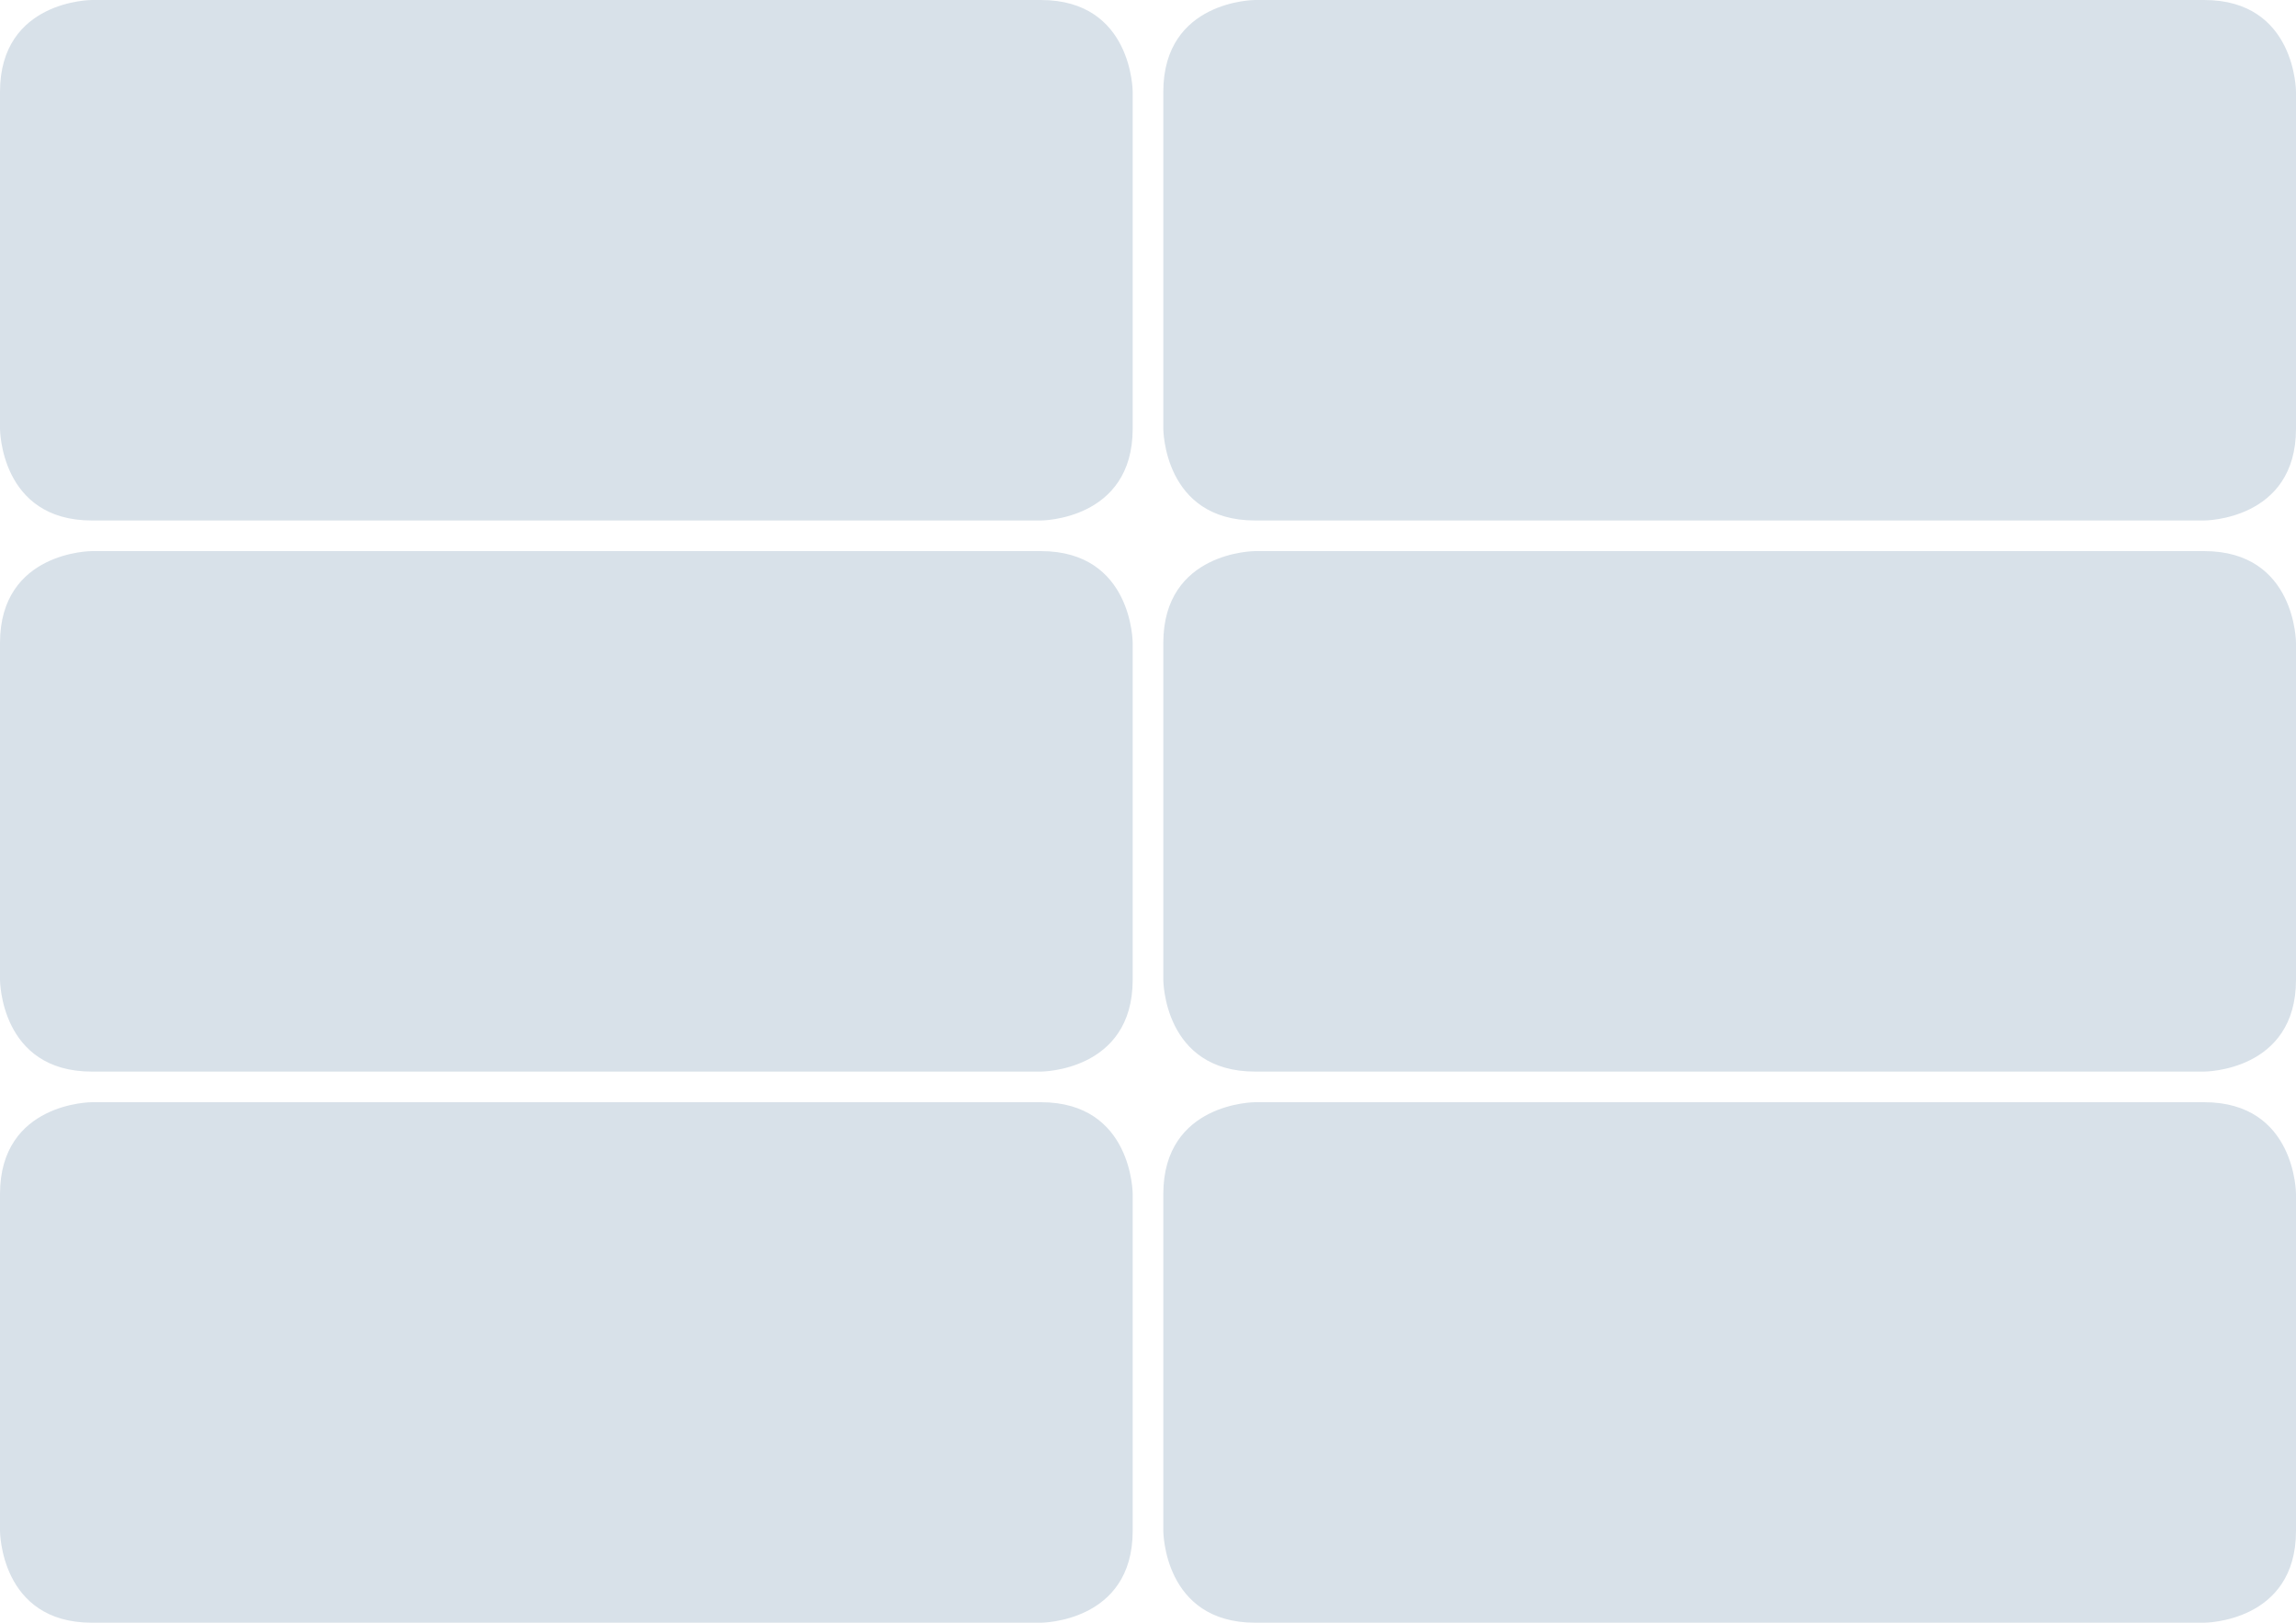
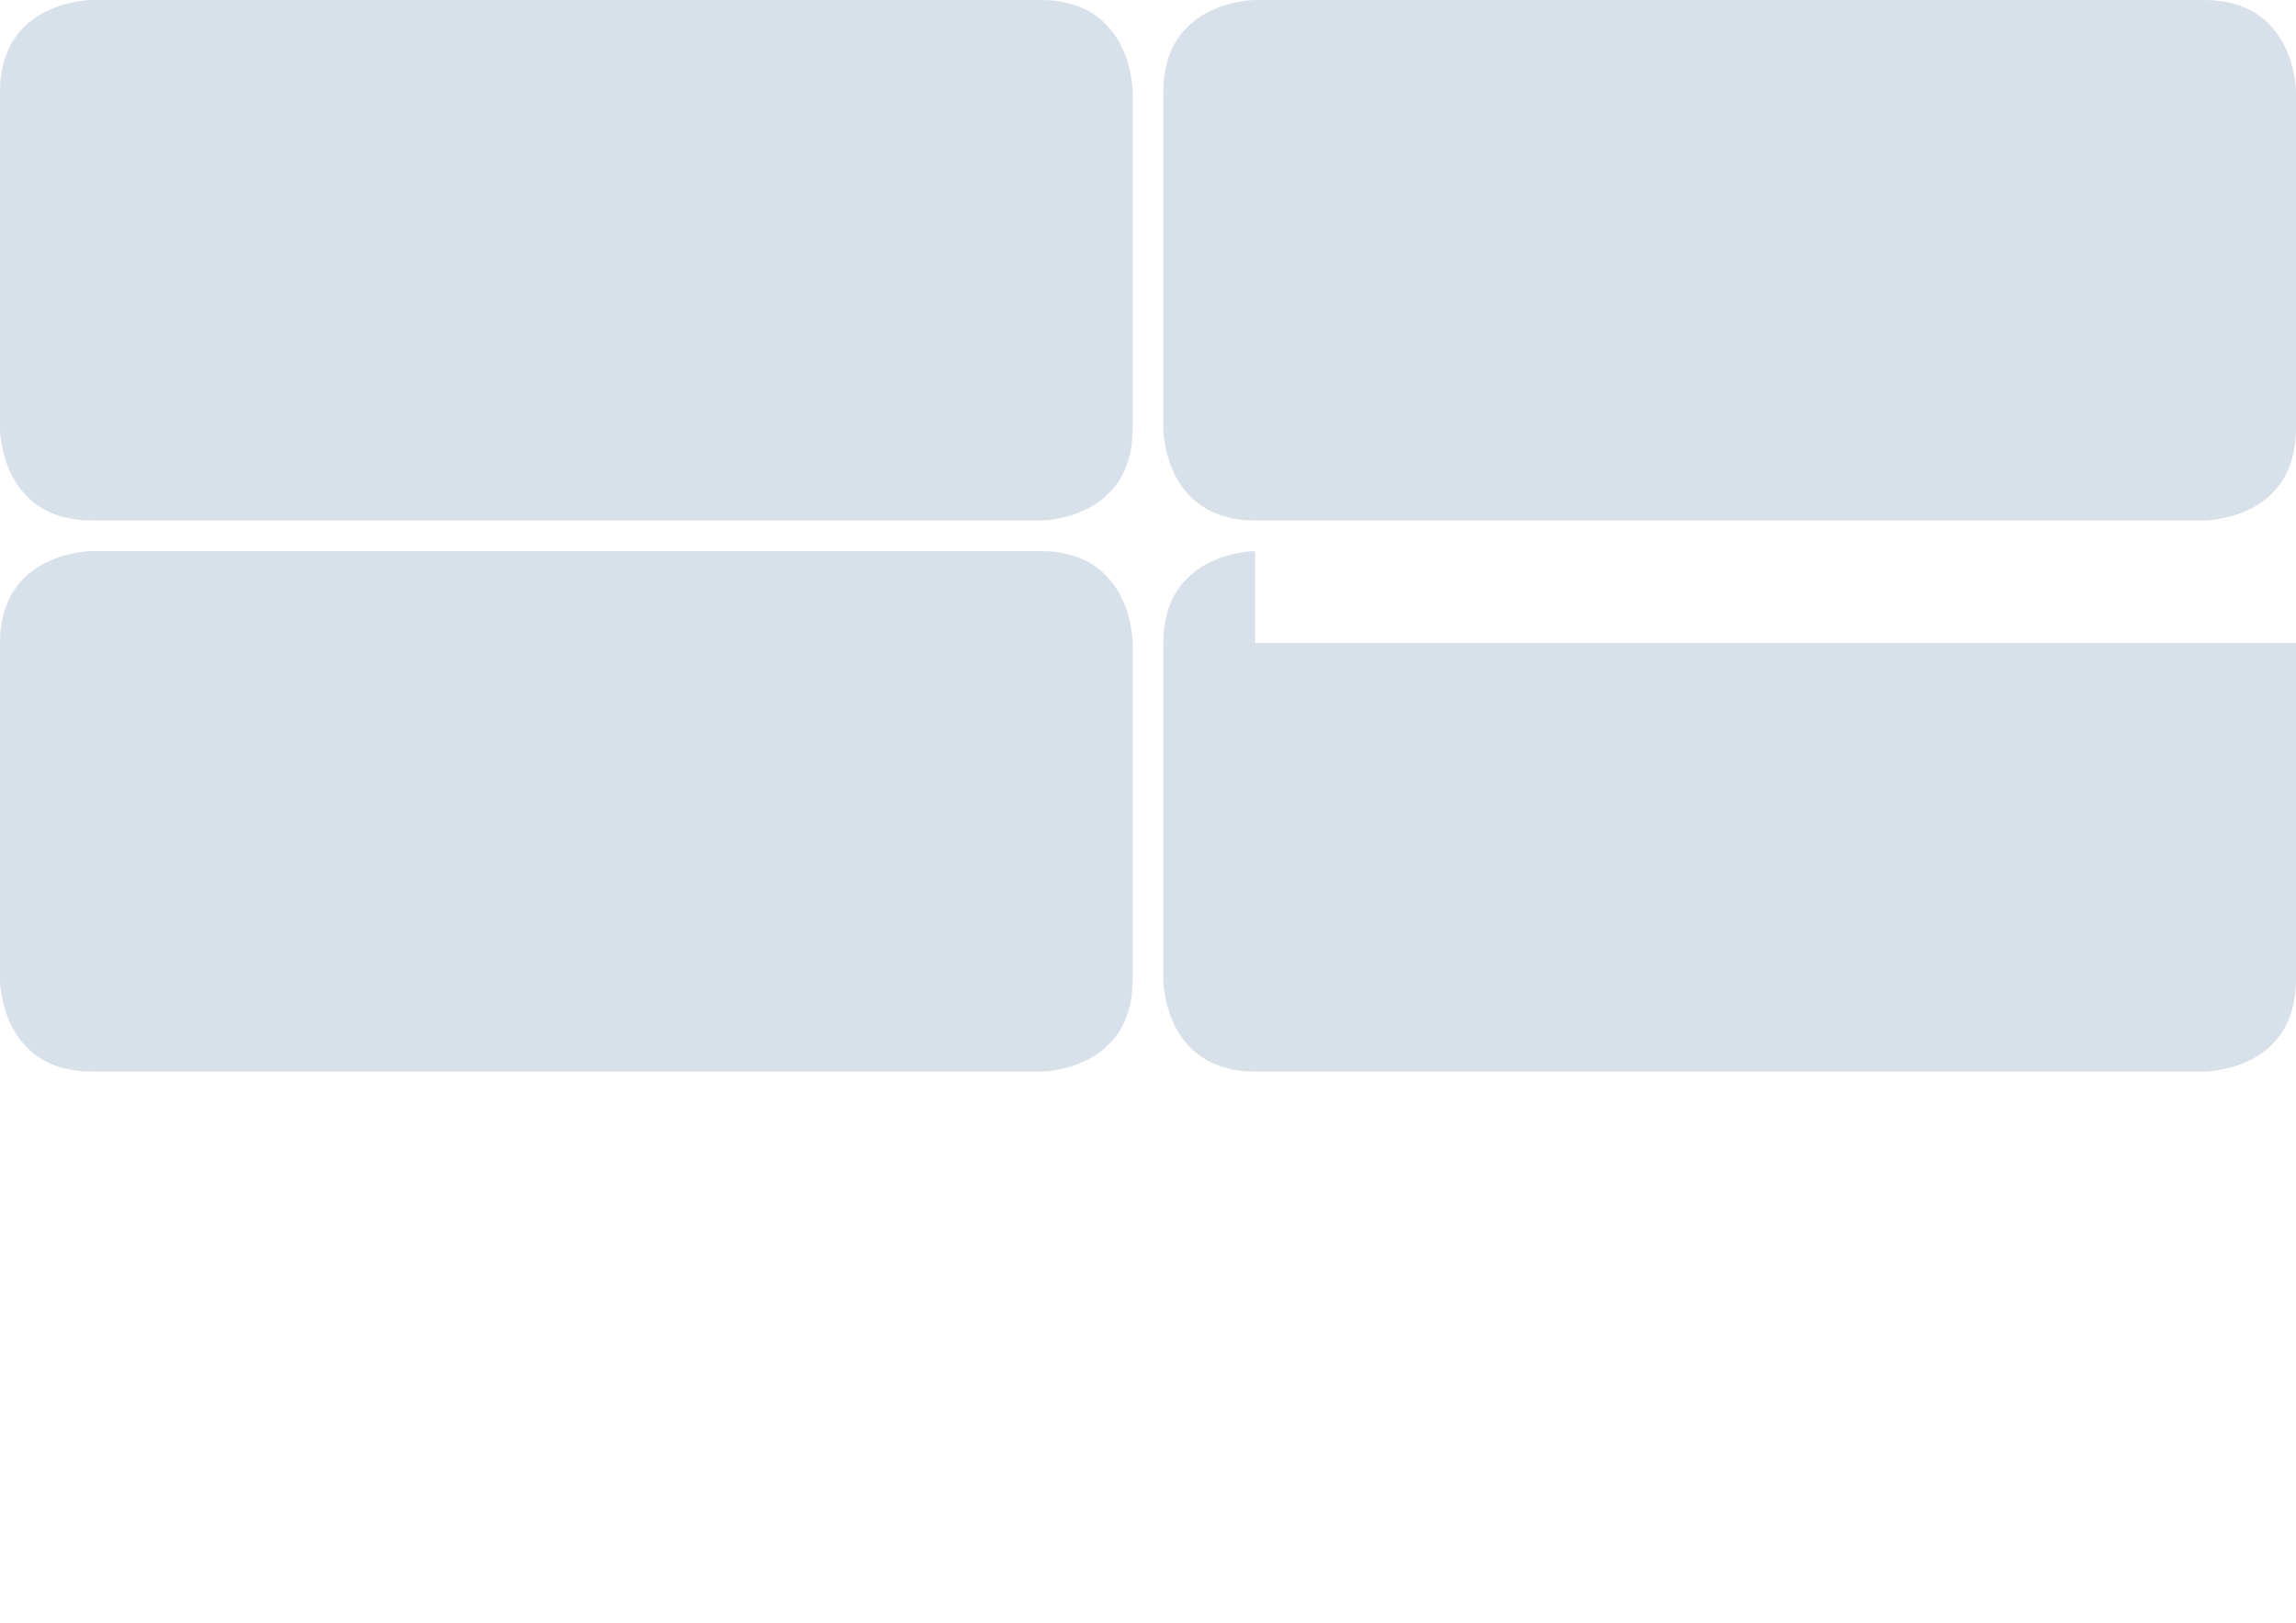
<svg xmlns="http://www.w3.org/2000/svg" id="Layer_1" x="0px" y="0px" viewBox="0 0 225 159" style="enable-background:new 0 0 225 159;" xml:space="preserve">
  <style type="text/css"> .st0{fill:#D8E1E9;} </style>
  <path class="st0" d="M9,0c0,0-9,0-9,9v33c0,0,0,9,9,9h93c0,0,9,0,9-9V9c0,0,0-9-9-9H9z" />
  <path class="st0" d="M123,0c0,0-9,0-9,9v33c0,0,0,9,9,9h93c0,0,9,0,9-9V9c0,0,0-9-9-9H123z" />
-   <path class="st0" d="M123,54c0,0-9,0-9,9v33c0,0,0,9,9,9h93c0,0,9,0,9-9V63c0,0,0-9-9-9H123z" />
-   <path class="st0" d="M123,108c0,0-9,0-9,9v33c0,0,0,9,9,9h93c0,0,9,0,9-9v-33c0,0,0-9-9-9H123z" />
+   <path class="st0" d="M123,54c0,0-9,0-9,9v33c0,0,0,9,9,9h93c0,0,9,0,9-9V63H123z" />
  <path class="st0" d="M9,54c0,0-9,0-9,9v33c0,0,0,9,9,9h93c0,0,9,0,9-9V63c0,0,0-9-9-9H9z" />
-   <path class="st0" d="M9,108c0,0-9,0-9,9v33c0,0,0,9,9,9h93c0,0,9,0,9-9v-33c0,0,0-9-9-9H9z" />
</svg>